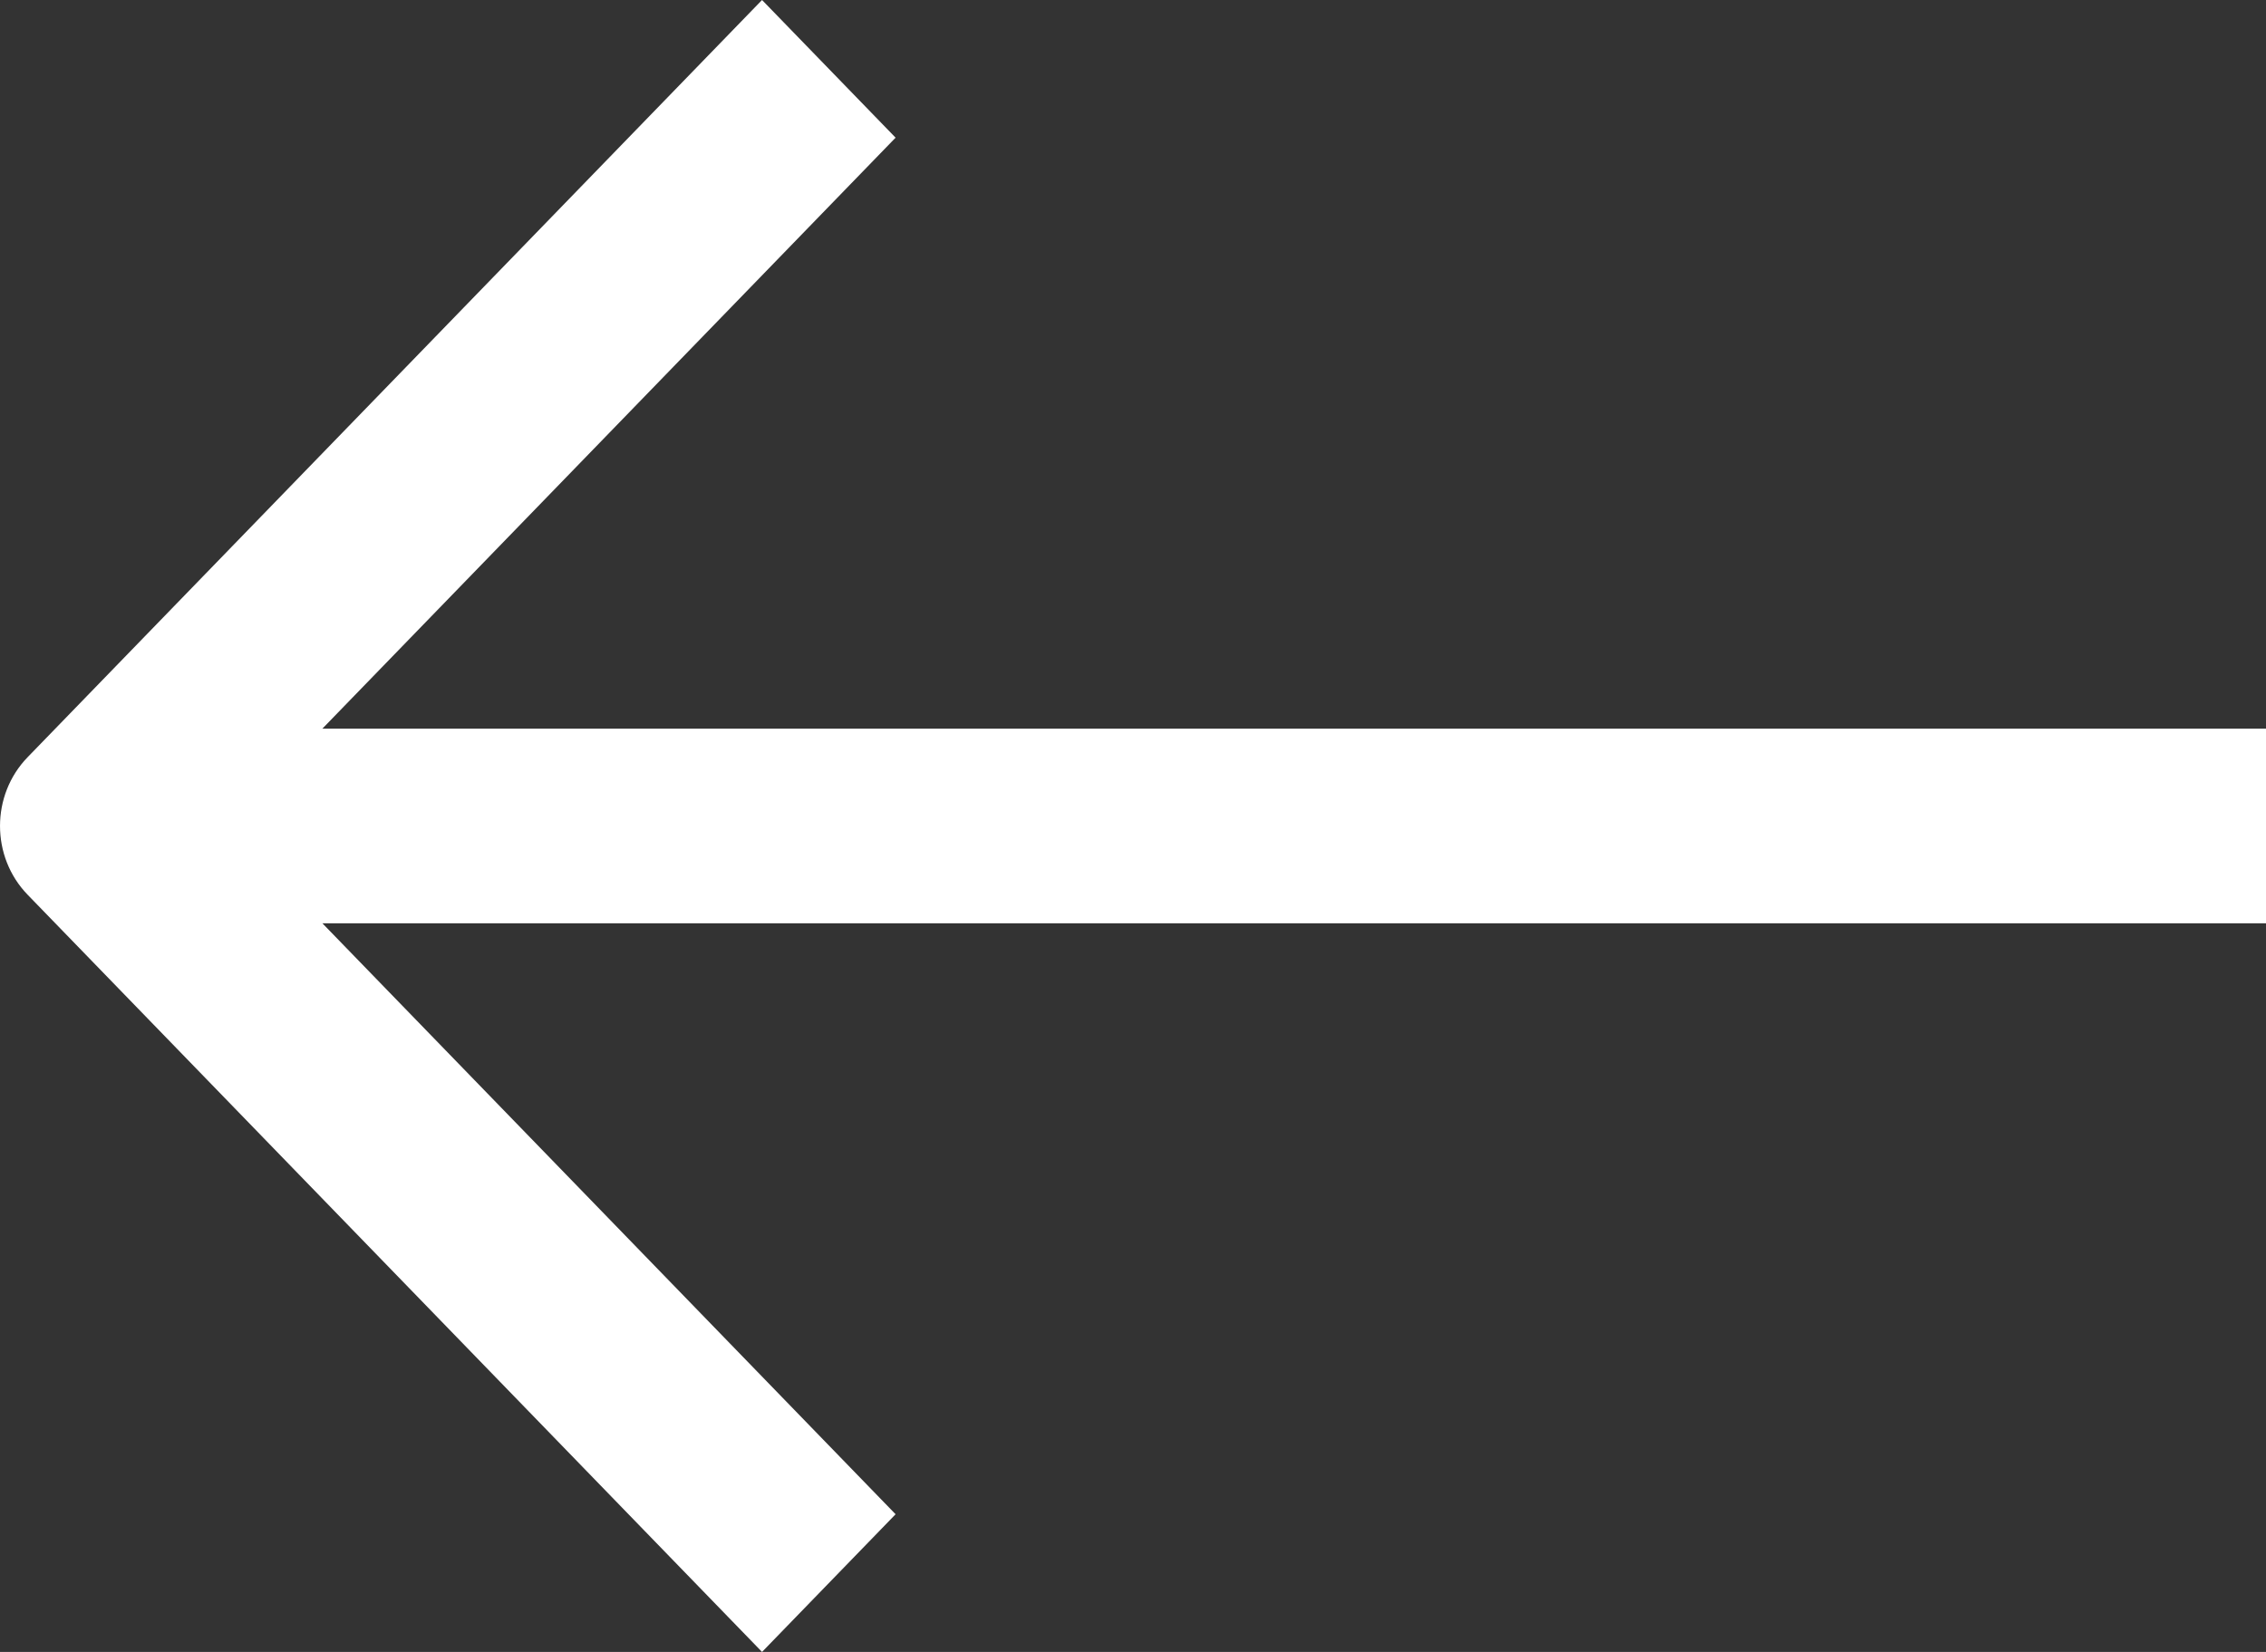
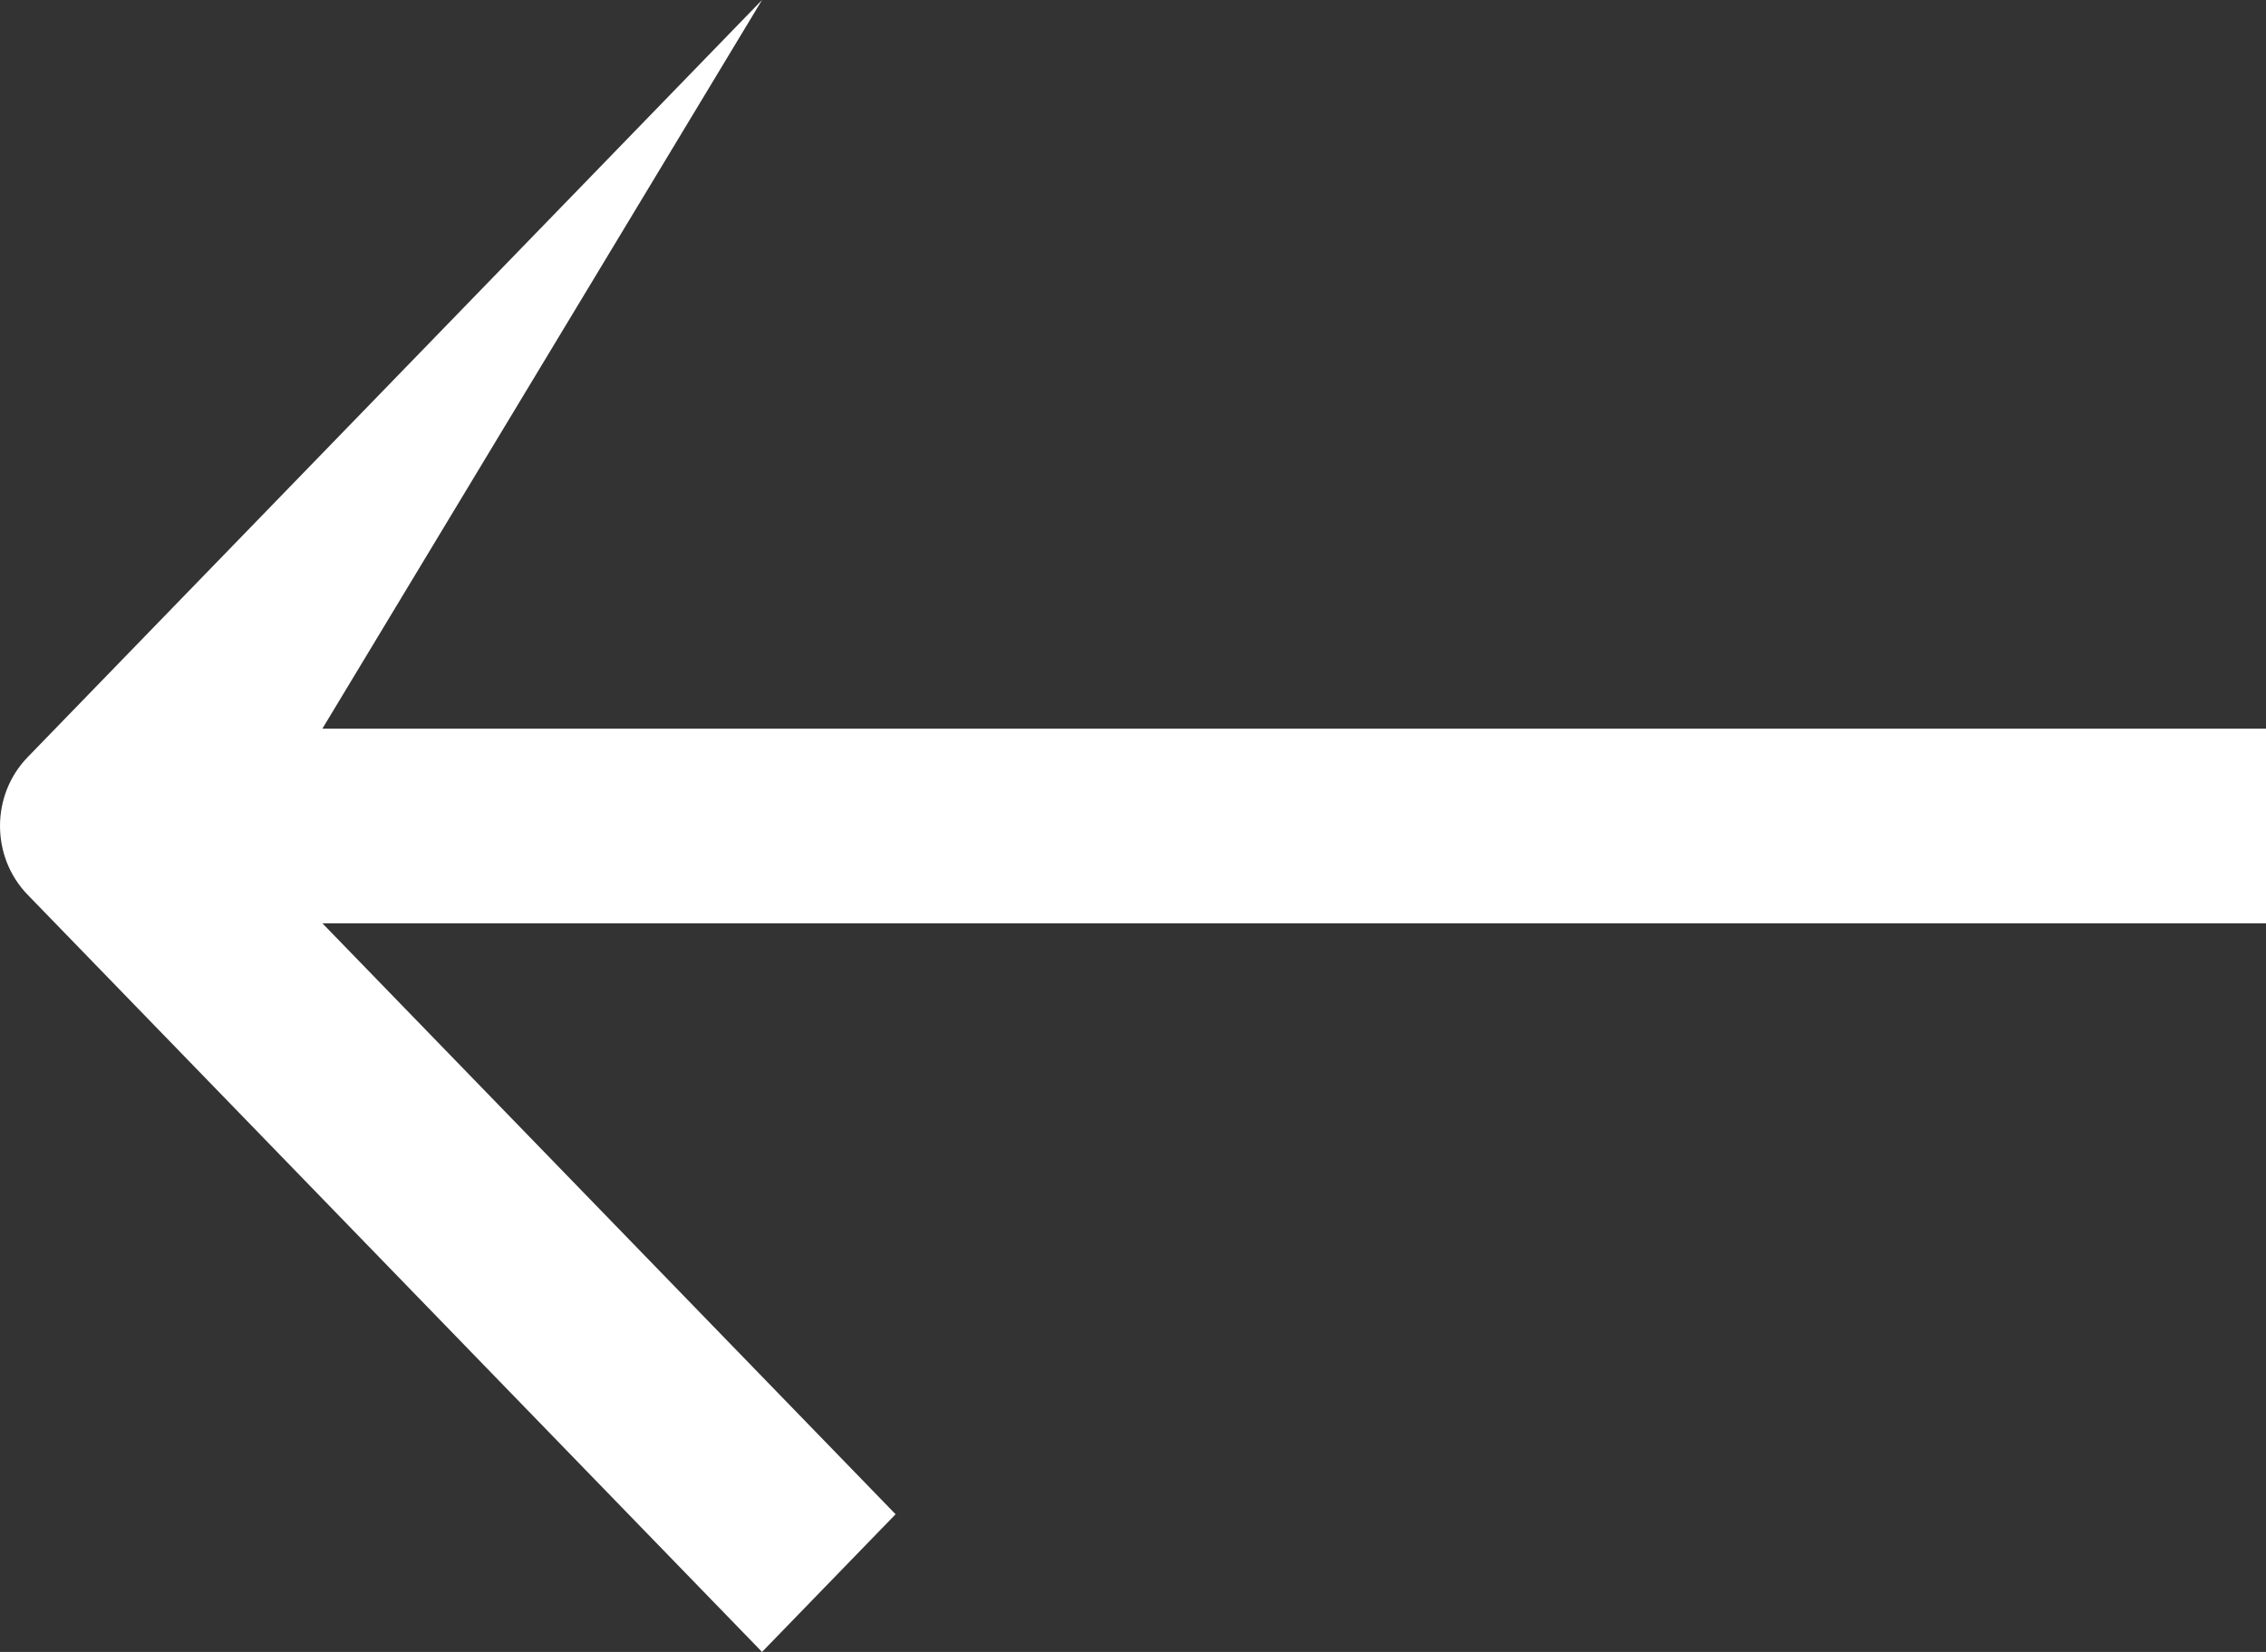
<svg xmlns="http://www.w3.org/2000/svg" width="48" height="35" viewBox="0 0 48 35" fill="none">
  <rect x="0" y="0" width="48" height="35" fill="#333333" stroke="none" />
-   <path fill-rule="evenodd" clip-rule="evenodd" d="M16.142 0L0.586 16.042C-0.195 16.847 -0.195 18.153 0.586 18.958L16.142 35L18.971 32.083L6.829 19.562H48V15.438H6.829L18.971 2.917L16.142 0Z" fill="white" />
+   <path fill-rule="evenodd" clip-rule="evenodd" d="M16.142 0L0.586 16.042C-0.195 16.847 -0.195 18.153 0.586 18.958L16.142 35L18.971 32.083L6.829 19.562H48V15.438H6.829L16.142 0Z" fill="white" />
</svg>